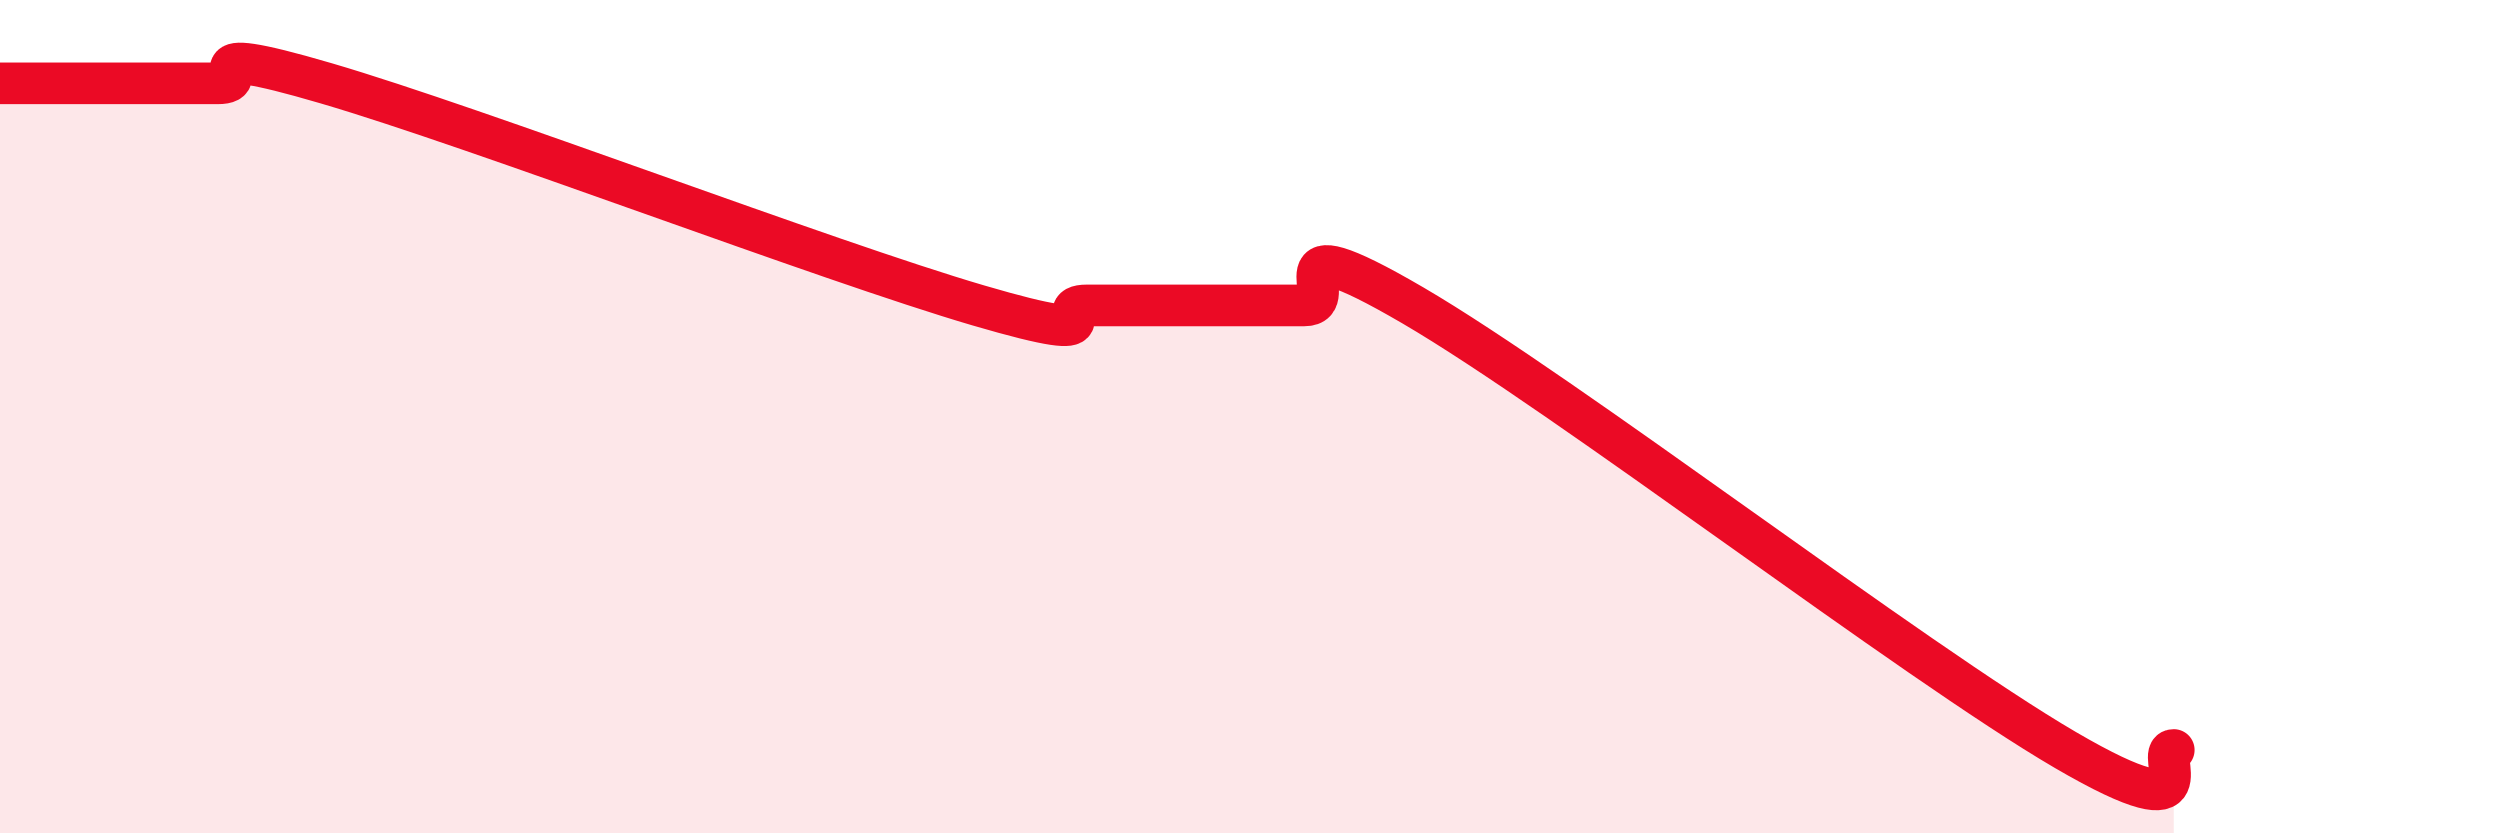
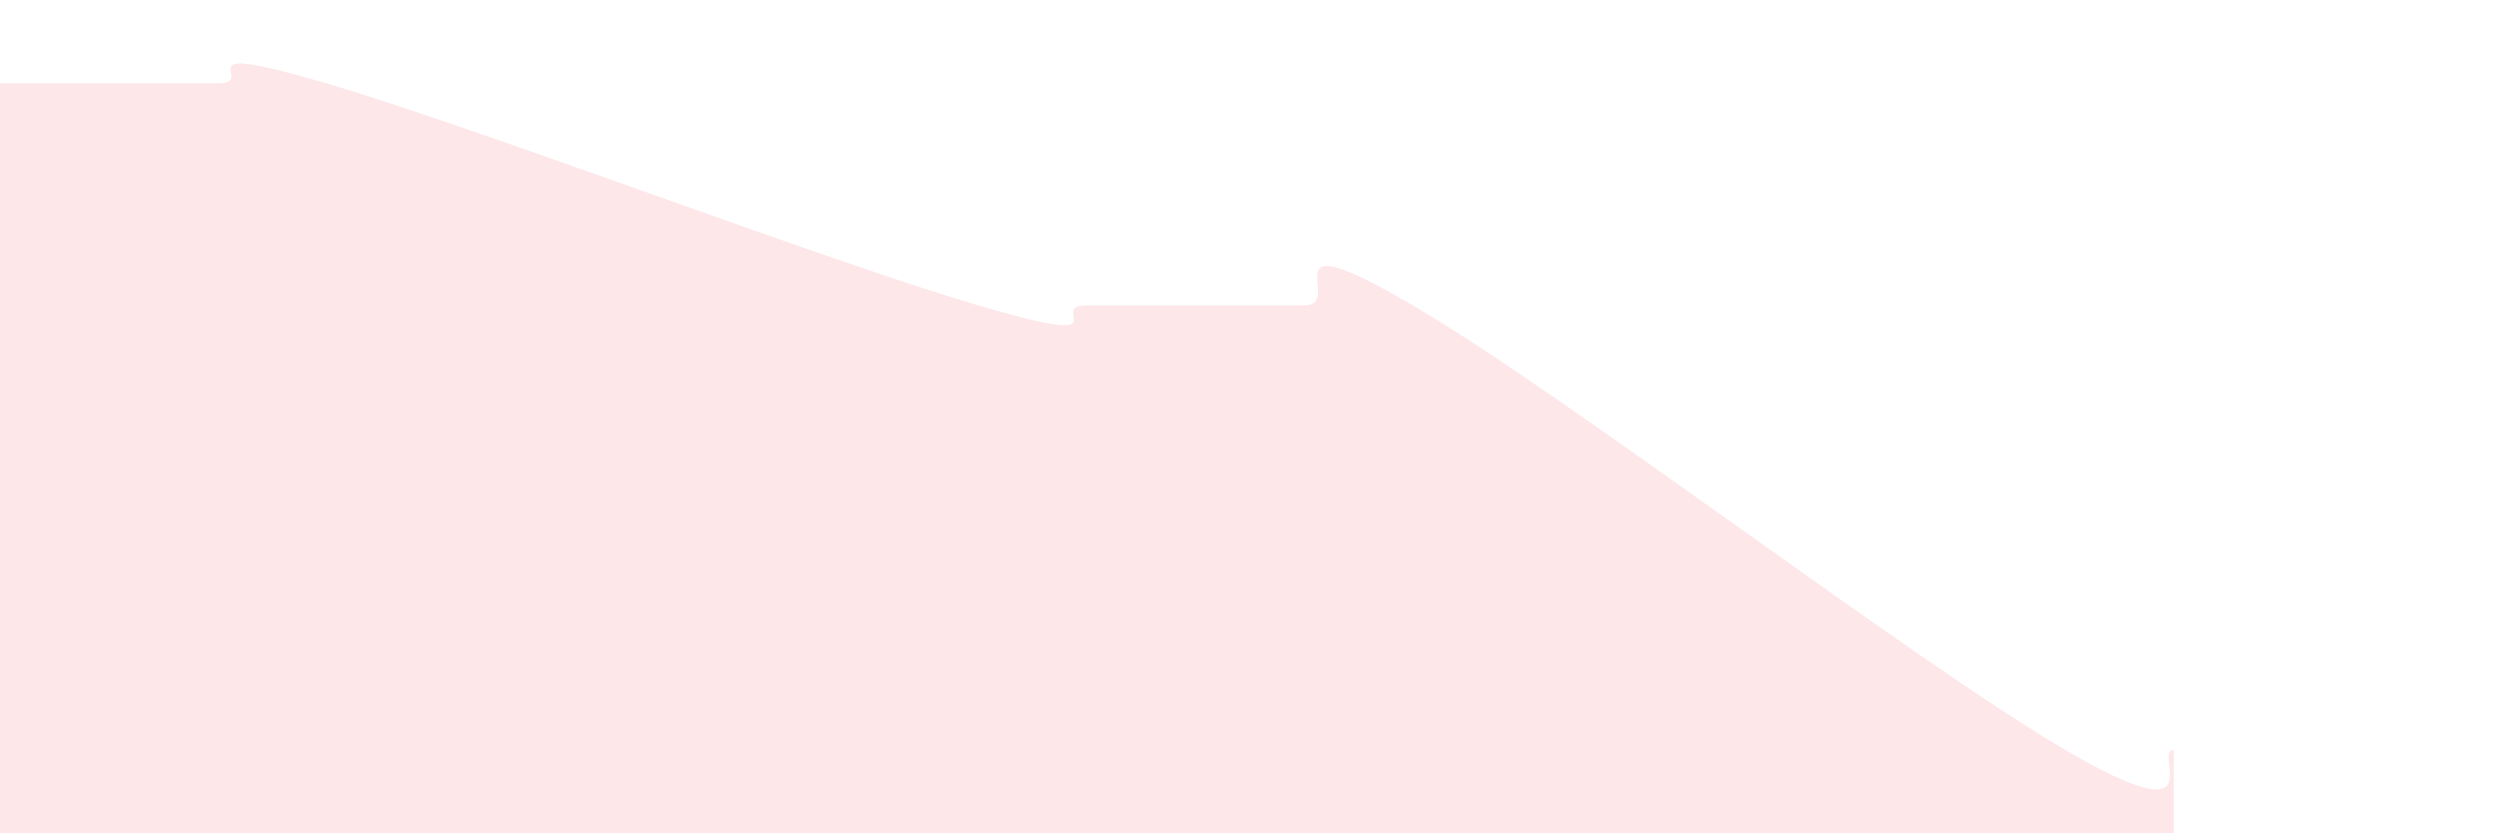
<svg xmlns="http://www.w3.org/2000/svg" width="60" height="20" viewBox="0 0 60 20">
  <path d="M 0,2 C 0.52,2 1.57,2 2.61,2 C 3.65,2 4.18,2 5.22,2 C 6.26,2 4.18,0.93 7.83,2 C 11.48,3.07 19.83,6.26 23.48,7.33 C 27.13,8.4 25.05,7.33 26.09,7.33 C 27.13,7.33 27.66,7.33 28.7,7.33 C 29.74,7.33 30.26,7.33 31.3,7.33 C 32.34,7.33 30.26,5.2 33.91,7.33 C 37.56,9.46 45.92,15.87 49.57,18 C 53.22,20.13 51.65,18 52.17,18L52.17 20L0 20Z" fill="#EB0A25" opacity="0.1" stroke-linecap="round" stroke-linejoin="round" />
-   <path d="M 0,2 C 0.52,2 1.57,2 2.61,2 C 3.65,2 4.18,2 5.22,2 C 6.26,2 4.18,0.93 7.83,2 C 11.48,3.07 19.83,6.26 23.48,7.33 C 27.13,8.4 25.05,7.33 26.09,7.33 C 27.13,7.33 27.66,7.33 28.7,7.33 C 29.74,7.33 30.26,7.33 31.3,7.33 C 32.34,7.33 30.26,5.2 33.91,7.33 C 37.56,9.46 45.92,15.87 49.57,18 C 53.22,20.13 51.65,18 52.17,18" stroke="#EB0A25" stroke-width="1" fill="none" stroke-linecap="round" stroke-linejoin="round" />
</svg>